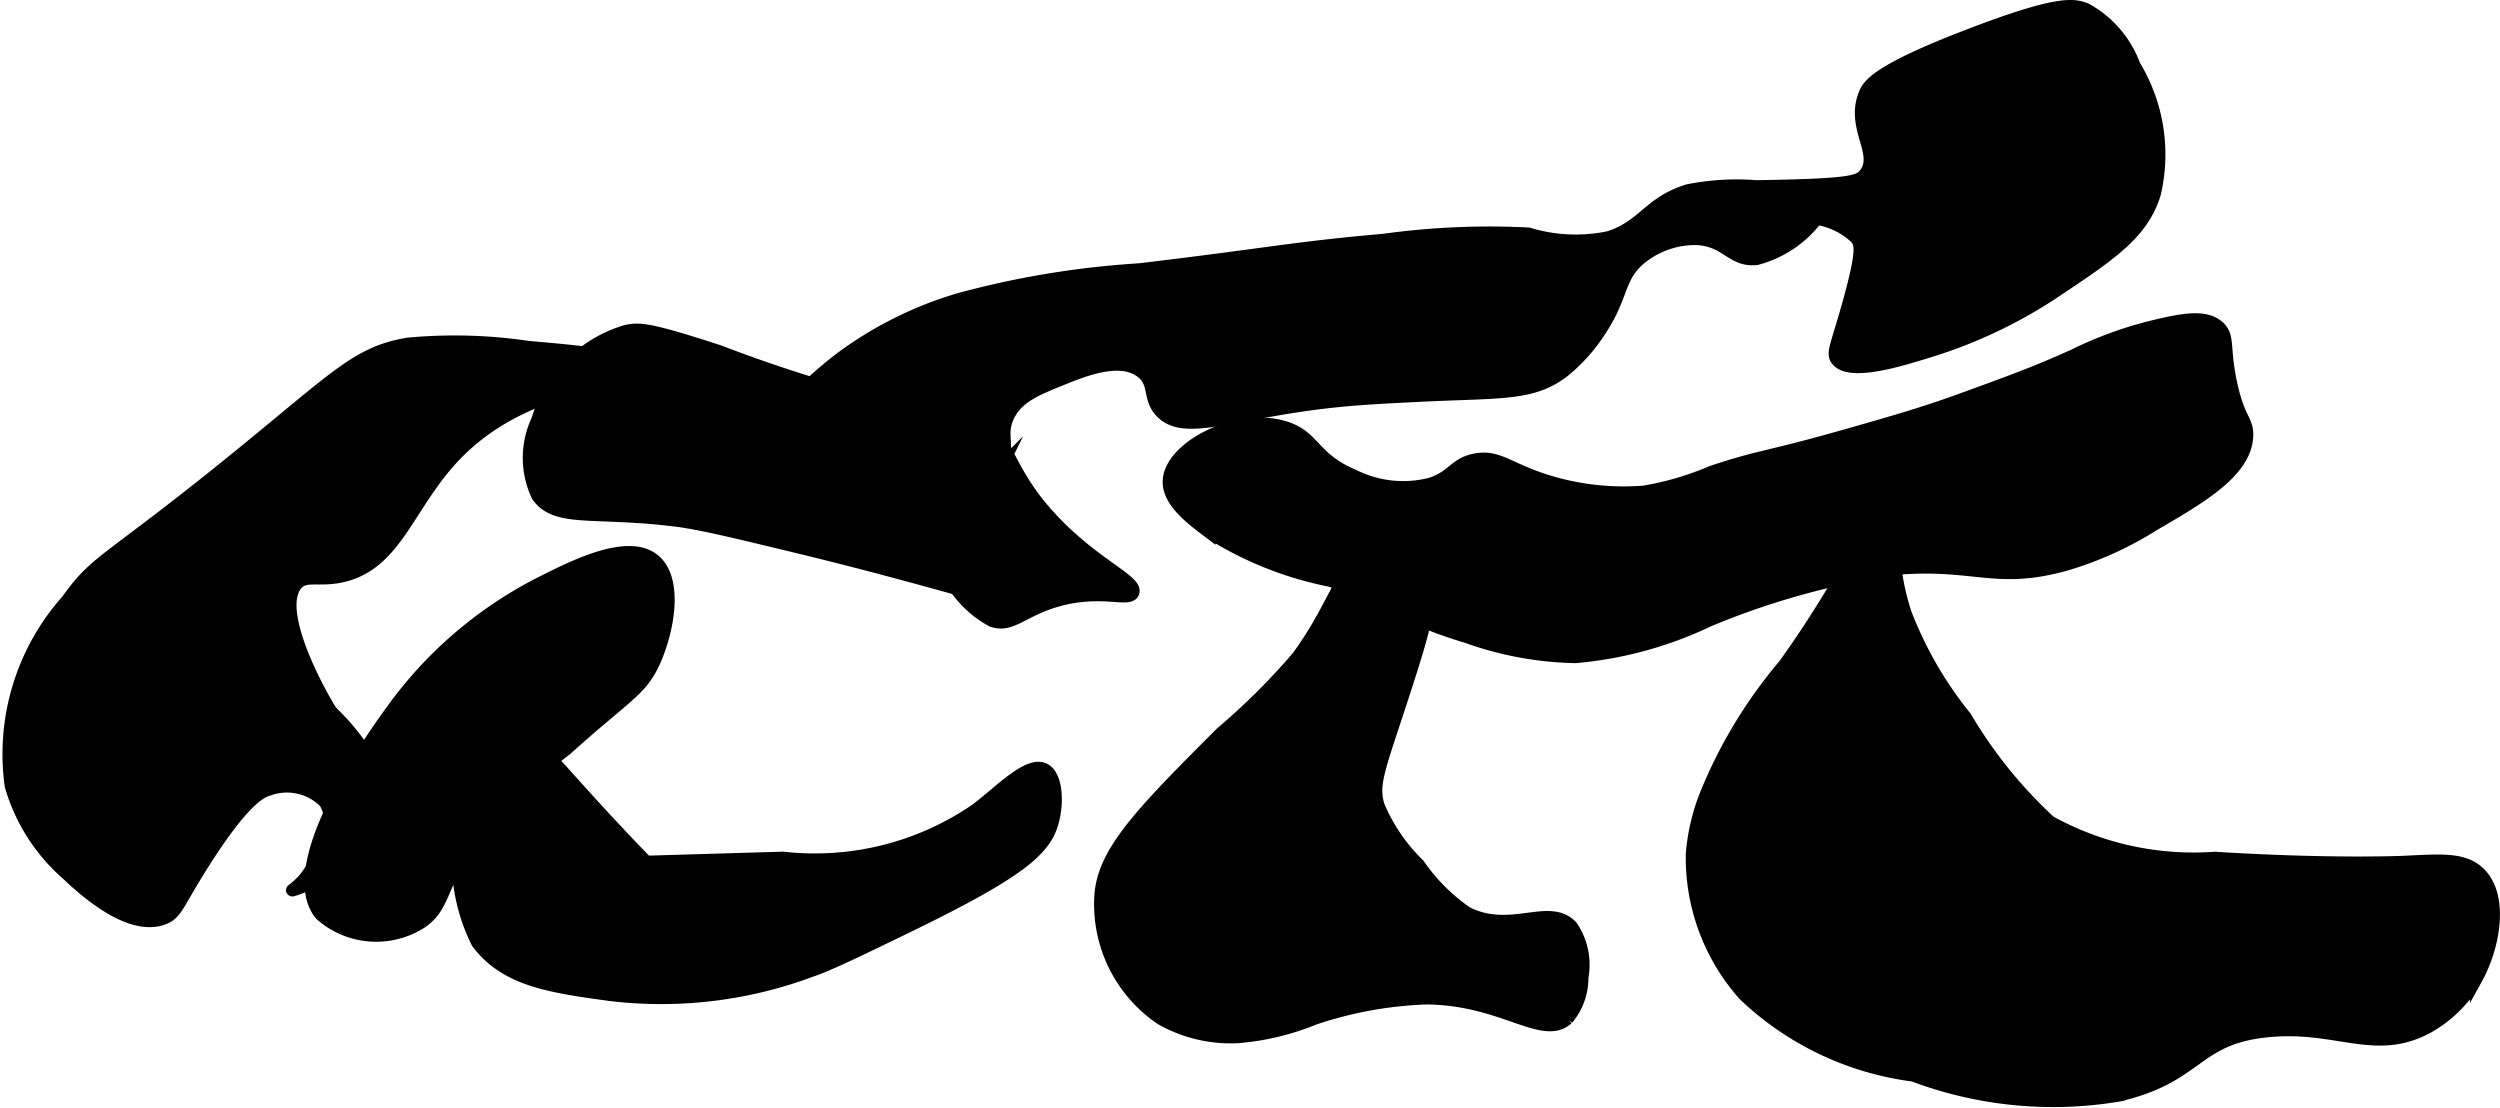
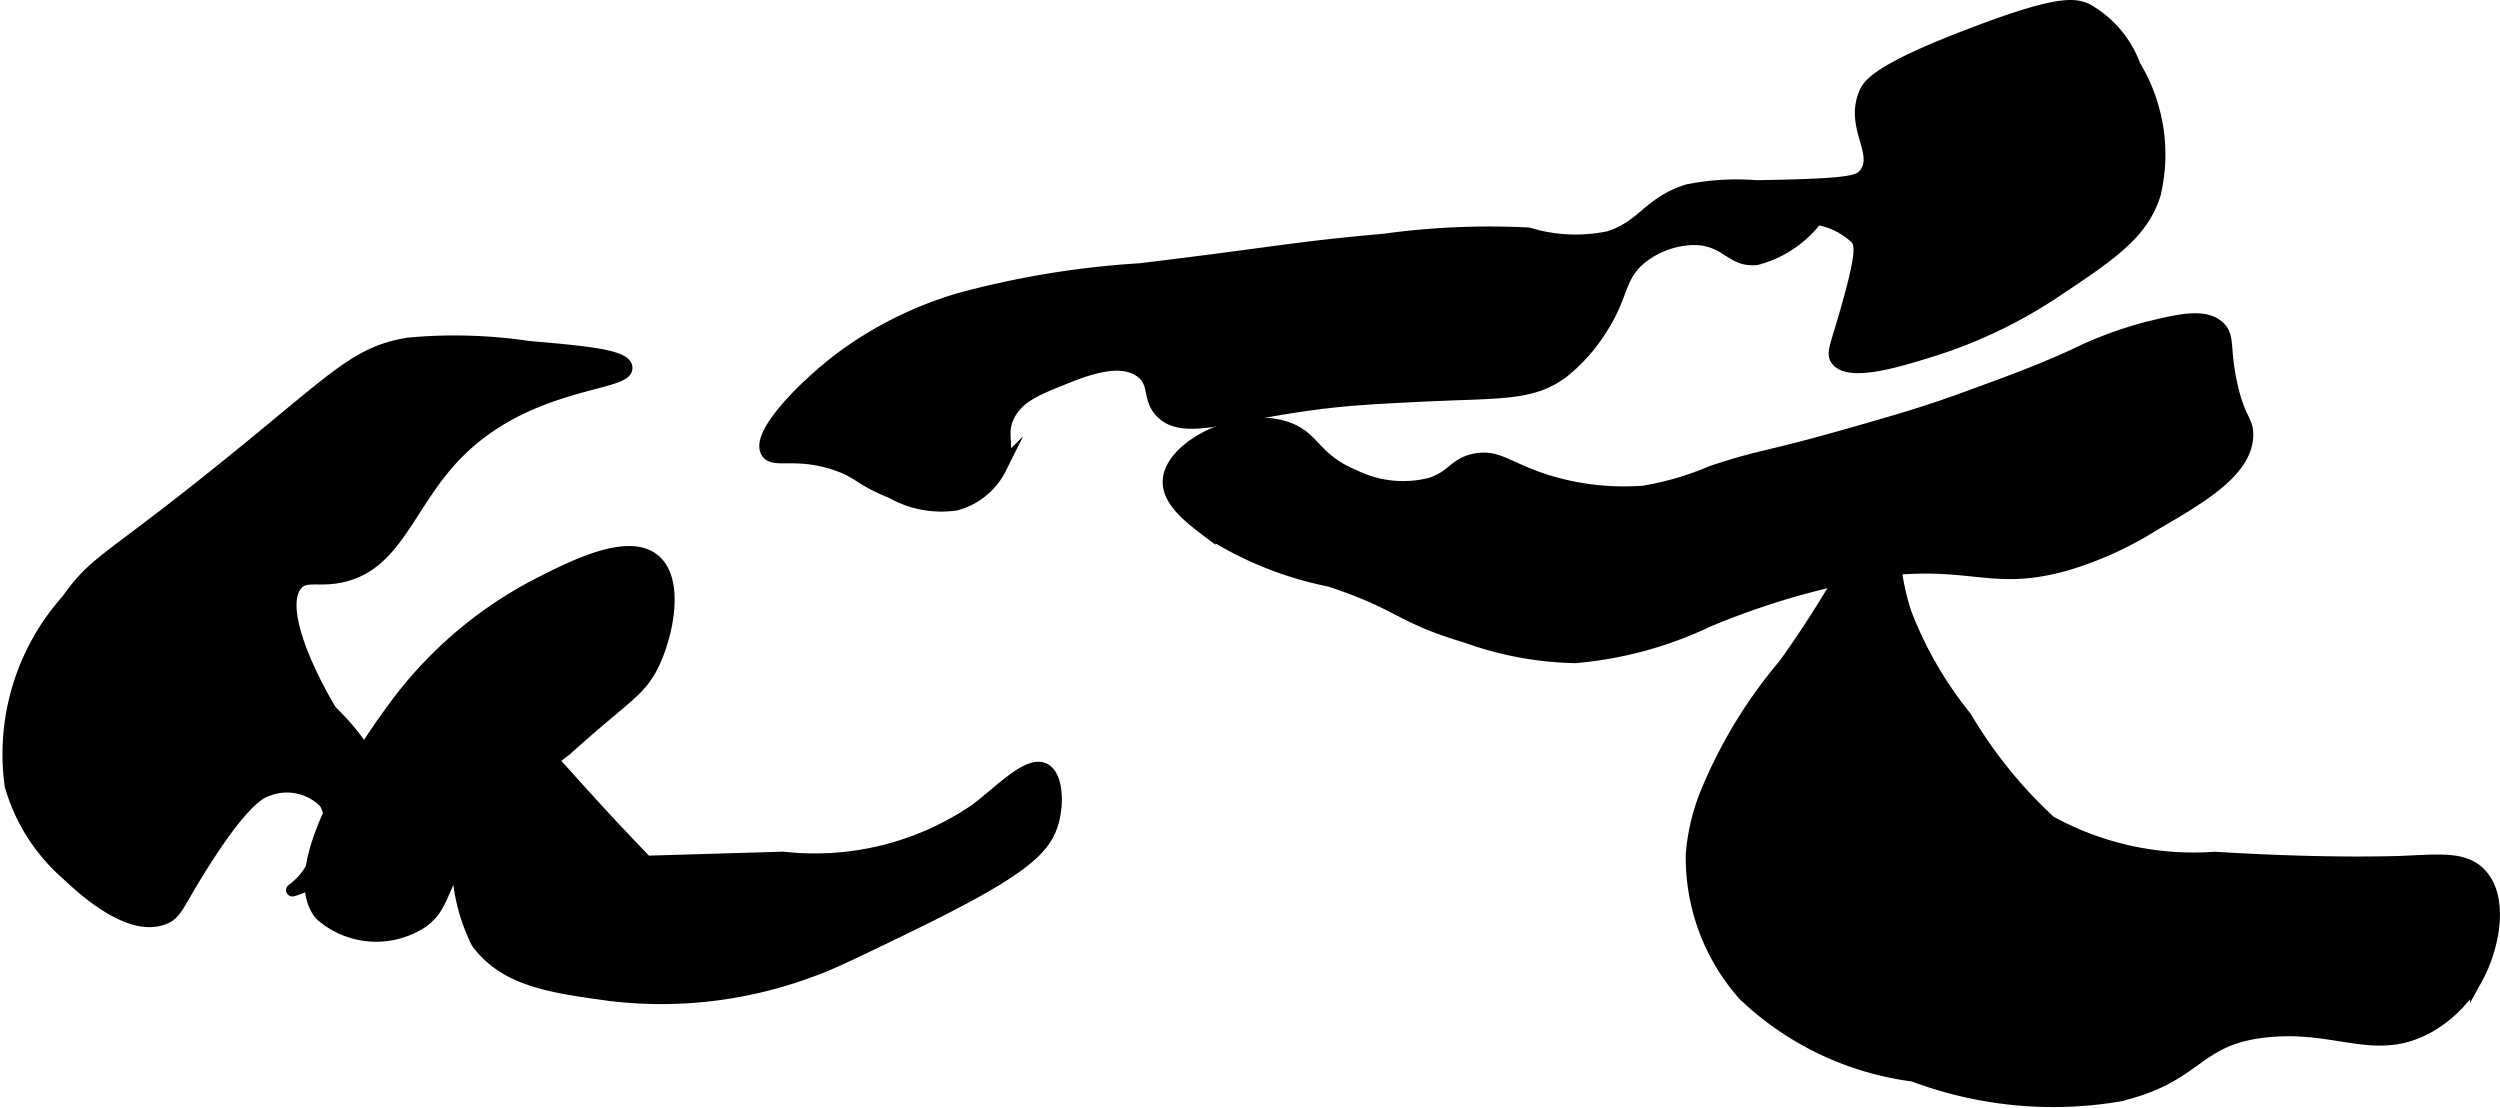
<svg xmlns="http://www.w3.org/2000/svg" version="1.1" width="10.498mm" height="4.654mm" viewBox="0 0 29.757 13.193">
  <defs>
    <style type="text/css">
      .a {
        stroke: #000;
        stroke-miterlimit: 10;
        stroke-width: 0.15px;
      }
    </style>
  </defs>
  <path class="a" d="M22.198,2.075c.195-.248-.164-.552,0-.957.043-.107.148-.284,1.293-.718C24.489.02,24.685.051,24.831.112a1.257,1.257,0,0,1,.574.67,2.038,2.038,0,0,1,.239,1.532c-.152.471-.516.713-1.245,1.197a5.735,5.735,0,0,1-1.436.67c-.354.11-.962.299-1.101.096-.054-.079.002-.16.144-.67.163-.588.148-.691.096-.766a.875.875,0,0,0-.479-.239,1.311,1.311,0,0,1-.718.479c-.296.028-.348-.224-.718-.239a1.04,1.04,0,0,0-.67.239c-.263.227-.197.441-.479.862a2.019,2.019,0,0,1-.431.479c-.376.285-.744.238-1.723.287-.521.026-.835.042-1.245.096-1.038.137-1.559.371-1.819.096-.156-.166-.055-.343-.239-.479-.255-.188-.679-.017-.957.096-.29.117-.514.208-.622.431-.116.237.027.361-.096.622a.829.829,0,0,1-.527.431,1.191,1.191,0,0,1-.766-.144c-.381-.15-.376-.237-.67-.335-.48-.16-.739-.012-.814-.144-.119-.208.422-.764.862-1.101a4.48,4.48,0,0,1,1.436-.718,10.684,10.684,0,0,1,2.138-.351c1.646-.198,1.815-.255,2.904-.351a9.164,9.164,0,0,1,1.723-.075,1.935,1.935,0,0,0,.958.043c.42-.135.472-.411.941-.558a2.958,2.958,0,0,1,.814-.048C22.017,2.202,22.126,2.166,22.198,2.075Z" />
  <path class="a" d="M20.379,5.617a3.525,3.525,0,0,1-.814.239,3.095,3.095,0,0,1-1.197-.144C17.938,5.569,17.821,5.42,17.554,5.474c-.245.05-.251.197-.527.287a1.322,1.322,0,0,1-.91-.096c-.491-.205-.463-.459-.814-.574-.558-.183-1.358.221-1.388.622-.019.247.256.454.479.622A4.203,4.203,0,0,0,15.831,6.91c.867.288.807.425,1.628.67a4.042,4.042,0,0,0,1.293.239A4.601,4.601,0,0,0,20.331,7.389a9.19,9.19,0,0,1,2.25-.622c.938-.074,1.177.185,2.011-.048a4.199,4.199,0,0,0,1.053-.479c.561-.326,1.087-.633,1.101-1.053.006-.188-.097-.185-.191-.622-.092-.425-.022-.556-.144-.67-.162-.153-.461-.085-.814,0a4.611,4.611,0,0,0-.91.335c-.445.202-.766.318-1.34.527-.453.164-.777.257-1.388.431C20.99,5.463,20.991,5.415,20.379,5.617Z" />
-   <path class="a" d="M8.554,4.181c-.81-.262-.935-.275-1.101-.239A1.558,1.558,0,0,0,6.4,4.995a1.055,1.055,0,0,0,0,.91c.224.307.652.169,1.628.287.298.036.71.136,1.532.335.895.217,1.817.478,1.819.479h0a1.26,1.26,0,0,0,.431.383c.228.079.354-.12.766-.239.529-.153.864.018.91-.096.054-.136-.448-.322-.957-.862-.583-.618-.482-.963-.957-1.245-.356-.21-.448-.038-1.245-.191A17.64,17.64,0,0,1,8.554,4.181Z" />
  <path class="a" d="M4.856,4.094c-.589.098-.833.373-1.95,1.284C1.261,6.72,1.166,6.635.799,7.149A2.749,2.749,0,0,0,.129,9.351a2.202,2.202,0,0,0,.67,1.053c.172.162.734.689,1.149.527.156-.061.159-.168.479-.67.48-.754.678-.835.766-.862A.639.639,0,0,1,3.863,9.543c.217.302-.195.869-.239.919-.028.031-.058.061-.059.061-.053.051-.086.072-.086.073.004.007,1.016-.34,1.101-.91.072-.483-.527-1.101-.527-1.101.256.51-.892-1.19-.527-1.628.105-.126.256-.04.527-.096.668-.139.797-.858,1.372-1.452.859-.887,2.059-.816,2.027-1.037-.02-.138-.491-.18-1.165-.239A5.963,5.963,0,0,0,4.856,4.094Z" />
  <path class="a" d="M6.4,6.958A4.929,4.929,0,0,0,4.677,8.442c-.176.241-1.345,1.836-.862,2.441a.994.994,0,0,0,1.197.096c.211-.142.232-.32.383-.622A5.672,5.672,0,0,1,6.735,8.921c.727-.656.893-.696,1.053-1.053.166-.37.272-.967,0-1.197C7.479,6.409,6.822,6.743,6.4,6.958Z" />
-   <path class="a" d="M9.32,10.213a3.393,3.393,0,0,0,2.298-.574c.295-.223.625-.578.814-.479.142.075.161.385.096.622-.09.326-.358.582-1.723,1.245-.624.303-.936.454-1.149.527a5.093,5.093,0,0,1-2.394.287c-.705-.097-1.246-.171-1.58-.622A2.206,2.206,0,0,1,5.73,9.16c.145-.353.258-.415.335-.431.211-.043.406.211.91.766.301.332.553.596.718.766h0Z" />
-   <path class="a" d="M14.538,8.725c-.927.929-1.39,1.394-1.436,1.919a1.645,1.645,0,0,0,.718,1.482,1.675,1.675,0,0,0,.91.217,3.029,3.029,0,0,0,.91-.217A4.673,4.673,0,0,1,16.98,11.882c.912.007,1.383.504,1.676.244a.755.755,0,0,0,.176-.493.804.804,0,0,0-.128-.606c-.266-.278-.719.103-1.245-.16a2.252,2.252,0,0,1-.574-.574,2.126,2.126,0,0,1-.479-.702c-.071-.243-.008-.399.239-1.149.355-1.079.407-1.306.287-1.523a.643.643,0,0,0-.574-.344c-.356.044-.418.573-.91,1.245A8.051,8.051,0,0,1,14.538,8.725Z" />
+   <path class="a" d="M9.32,10.213a3.393,3.393,0,0,0,2.298-.574c.295-.223.625-.578.814-.479.142.075.161.385.096.622-.09.326-.358.582-1.723,1.245-.624.303-.936.454-1.149.527a5.093,5.093,0,0,1-2.394.287c-.705-.097-1.246-.171-1.58-.622A2.206,2.206,0,0,1,5.73,9.16c.145-.353.258-.415.335-.431.211-.043.406.211.91.766.301.332.553.596.718.766Z" />
  <path class="a" d="M20.331,9.399a5.71,5.71,0,0,1,.91-1.484c.805-1.123,1.003-1.78,1.197-1.723.151.044.026.439.239,1.101a4.565,4.565,0,0,0,.718,1.245,5.477,5.477,0,0,0,1.005,1.245,3.538,3.538,0,0,0,1.963.431c1.396.087,2.25.048,2.25.048.44-.02.725-.051.91.144.271.285.157.876-.048,1.245a1.511,1.511,0,0,1-.574.574c-.632.344-1.077-.037-1.915.048-.87.088-.803.541-1.771.766a4.726,4.726,0,0,1-2.441-.239,3.581,3.581,0,0,1-2.011-.957,2.456,2.456,0,0,1-.622-1.676A2.447,2.447,0,0,1,20.331,9.399Z" />
</svg>